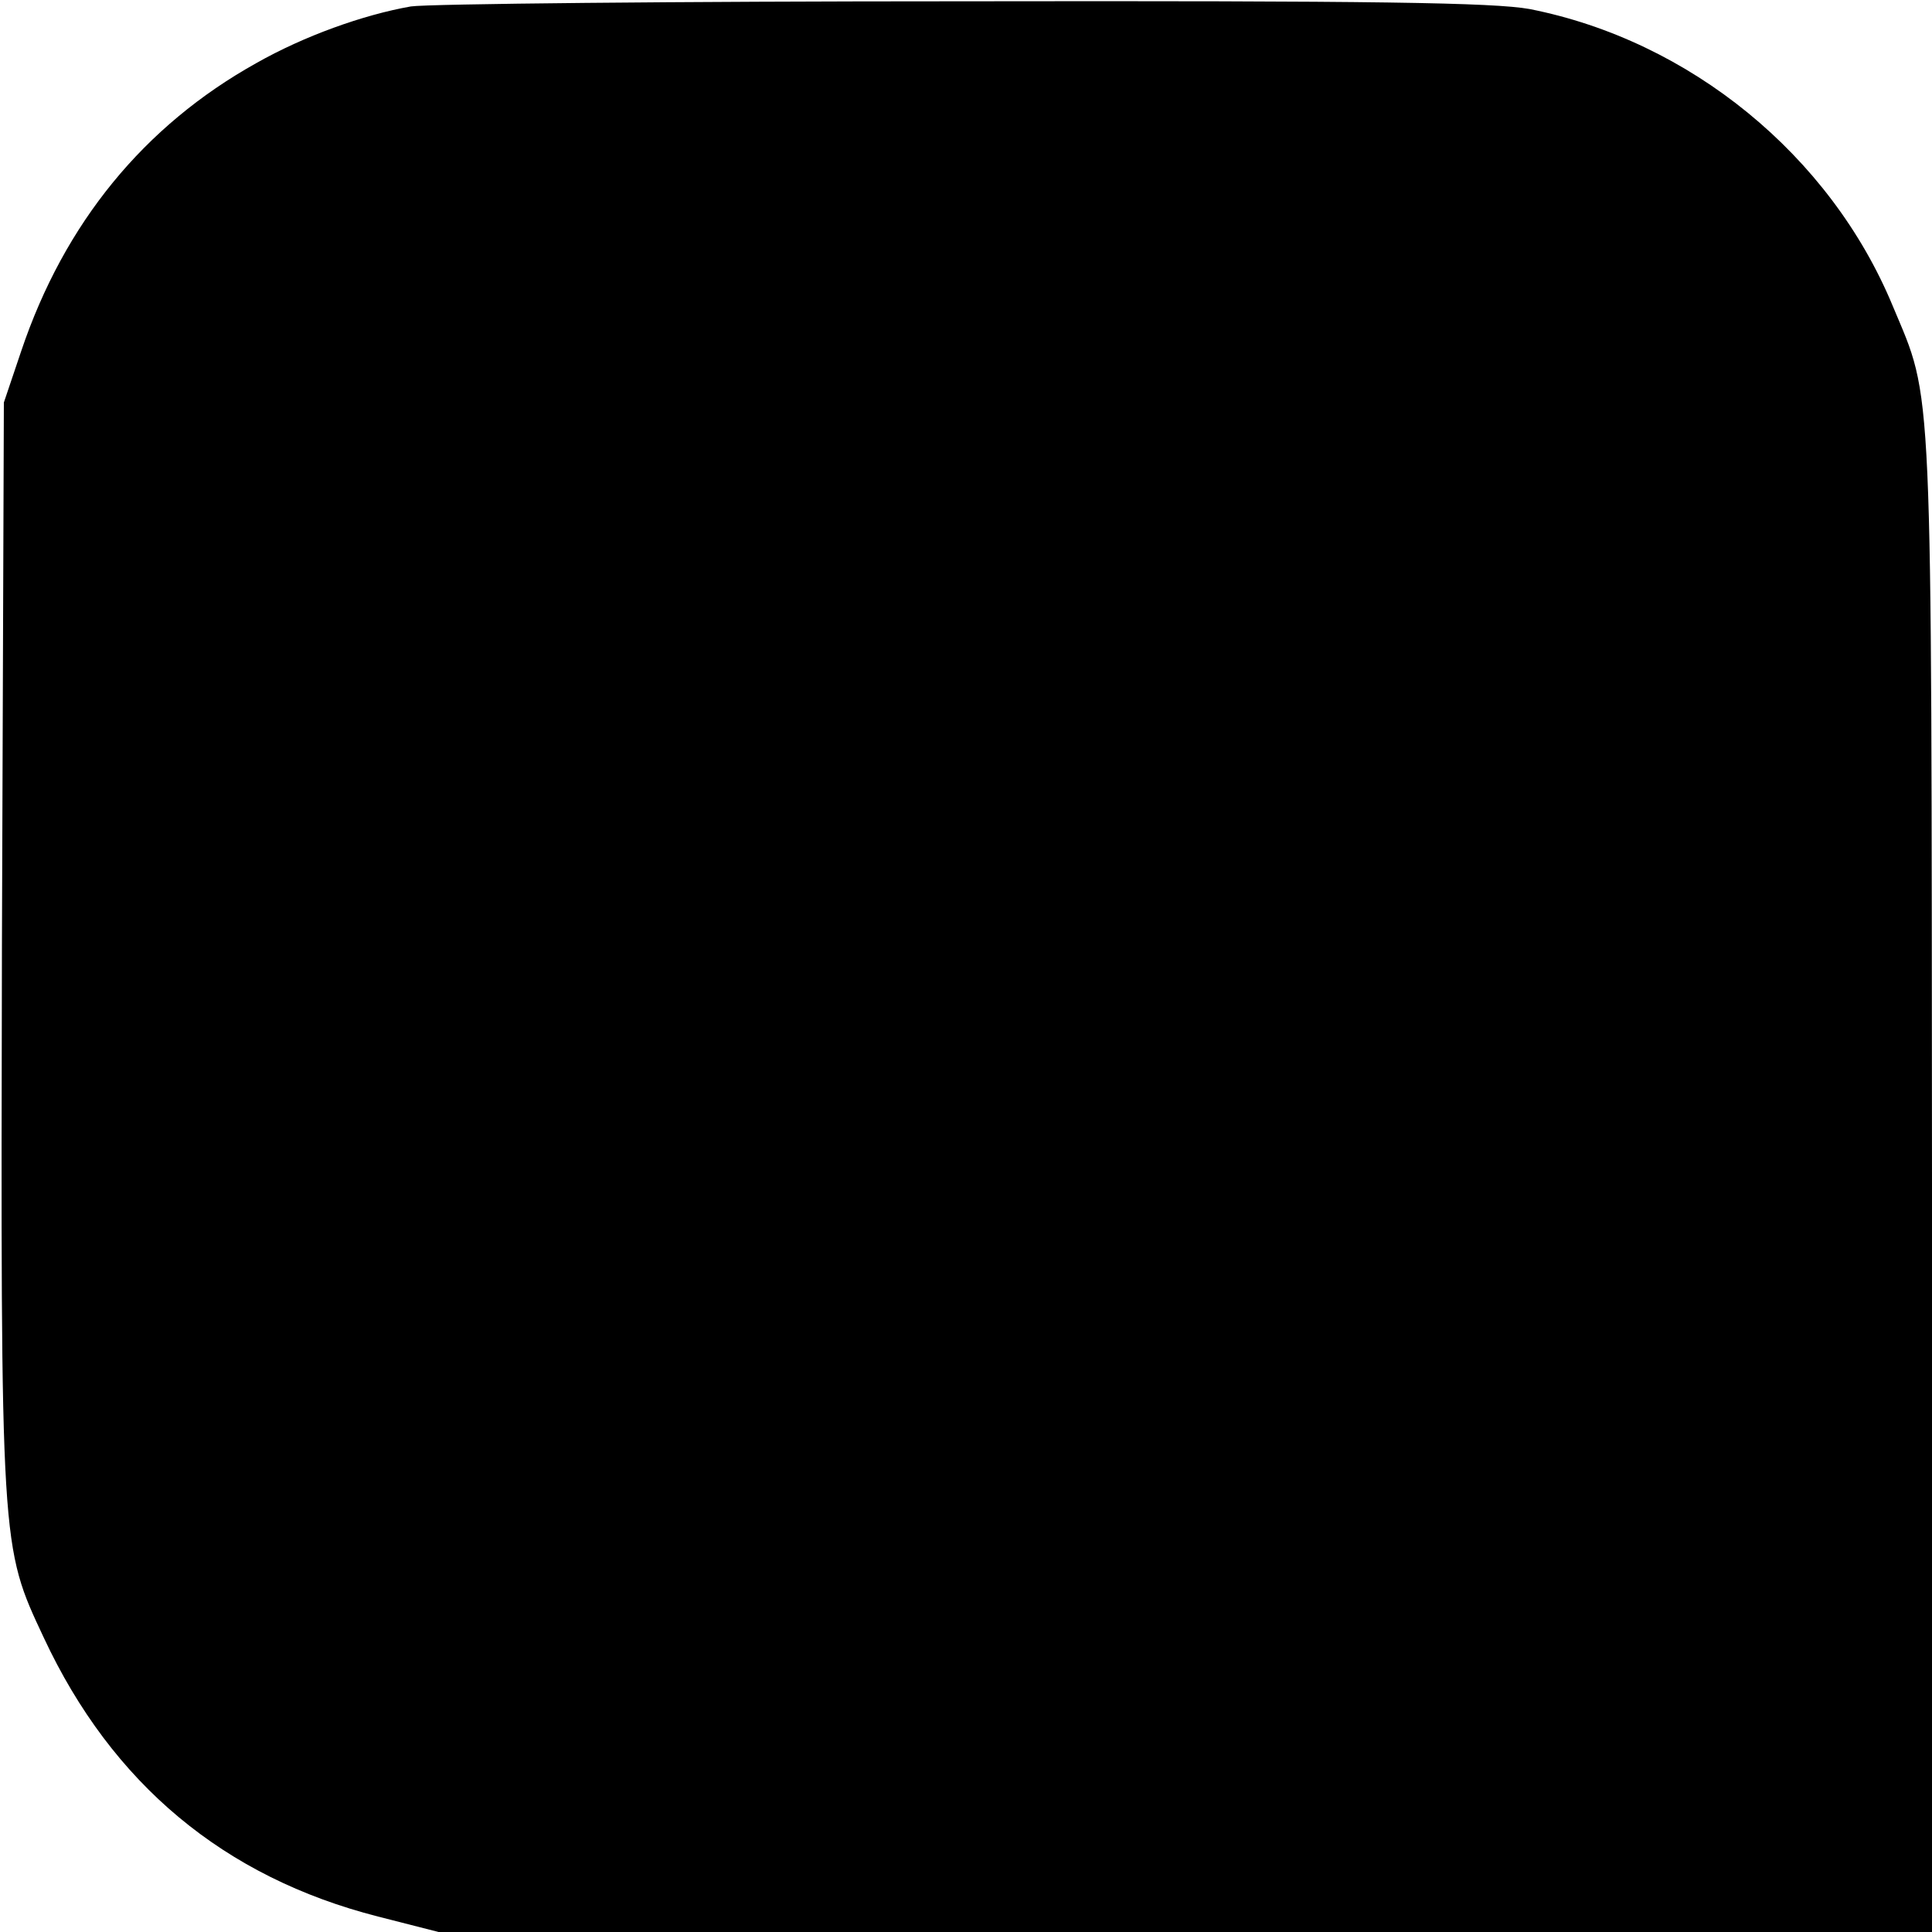
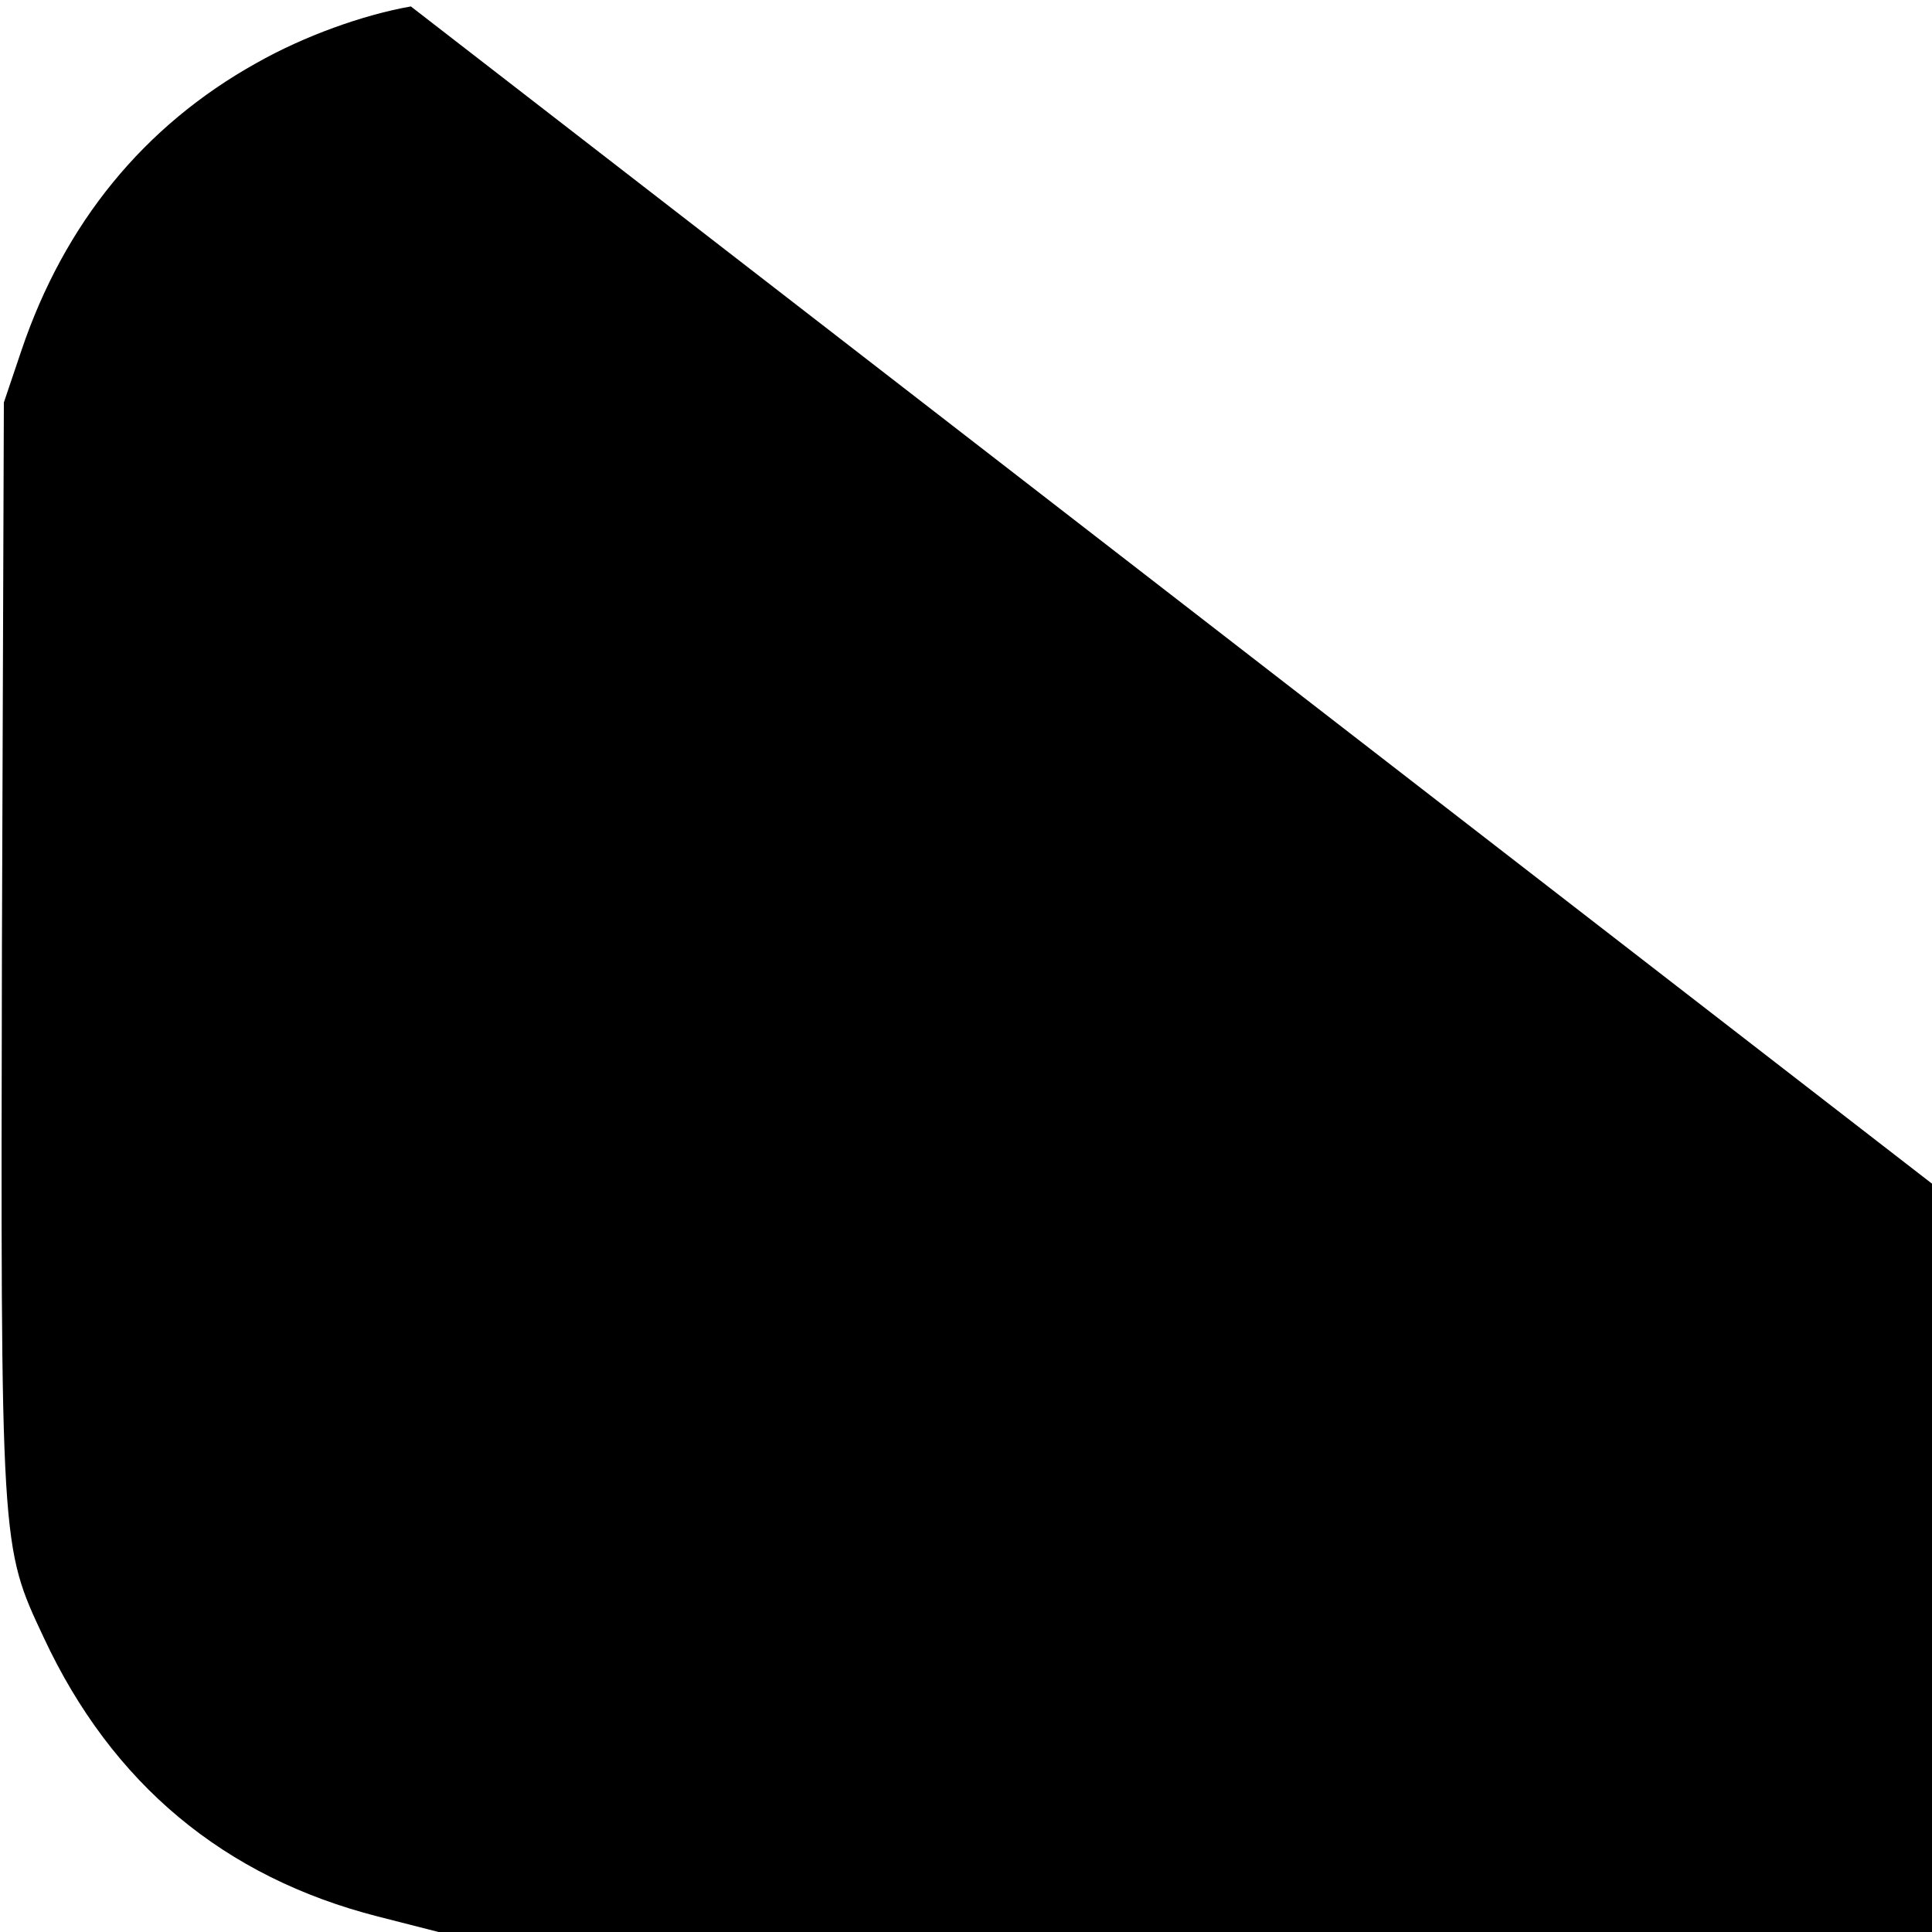
<svg xmlns="http://www.w3.org/2000/svg" version="1.0" width="300pt" height="300pt" viewBox="0 0 300 300" preserveAspectRatio="xMidYMid meet">
  <g transform="translate(0,300) scale(0.1,-0.1)" fill="#000000" stroke="none">
-     <path d="M638 2990 c-74 -13 -166 -46 -240 -88 -174 -97 -298 -248 -365 -447 l-27 -80 -3 -845 c-2 -938 -2 -930 65 -1073 106 -227 280 -372 519 -433 l94 -24 1160 0 1159 0 0 1162 c-1 1274 2 1212 -61 1363 -97 234 -315 412 -564 461 -56 10 -237 13 -880 12 -445 0 -831 -4 -857 -8z" />
+     <path d="M638 2990 c-74 -13 -166 -46 -240 -88 -174 -97 -298 -248 -365 -447 l-27 -80 -3 -845 c-2 -938 -2 -930 65 -1073 106 -227 280 -372 519 -433 l94 -24 1160 0 1159 0 0 1162 z" />
  </g>
</svg>